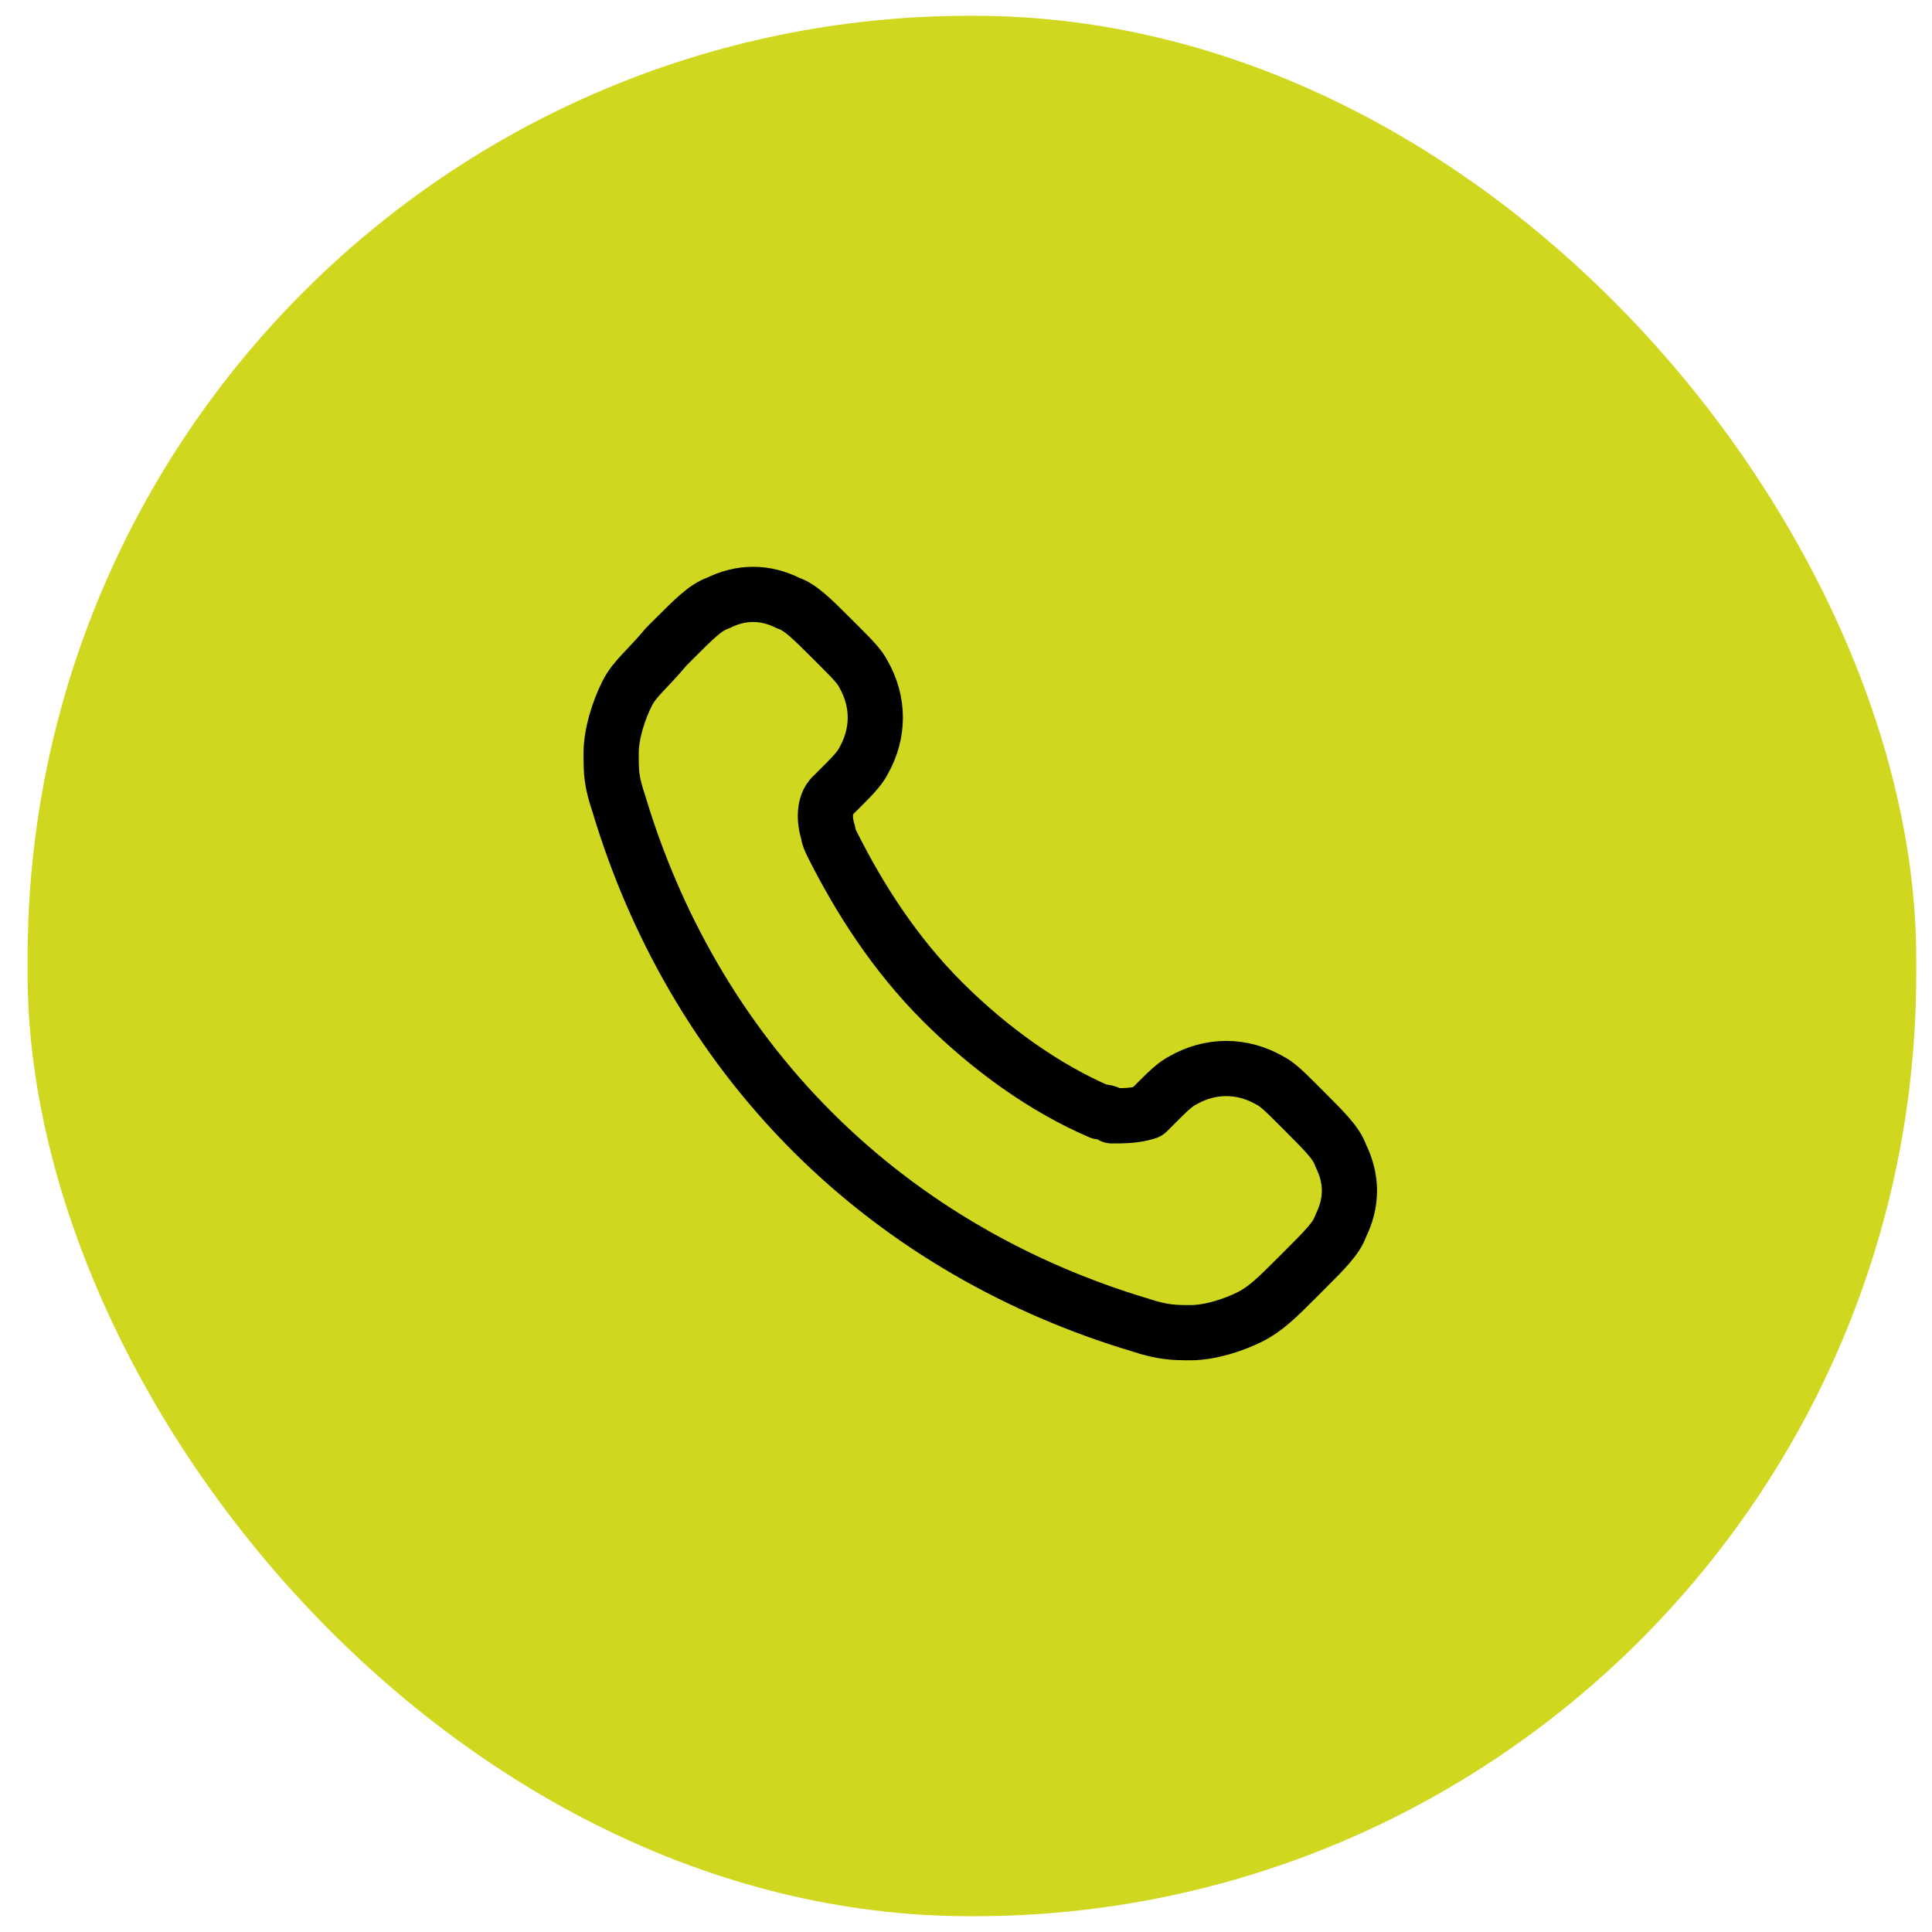
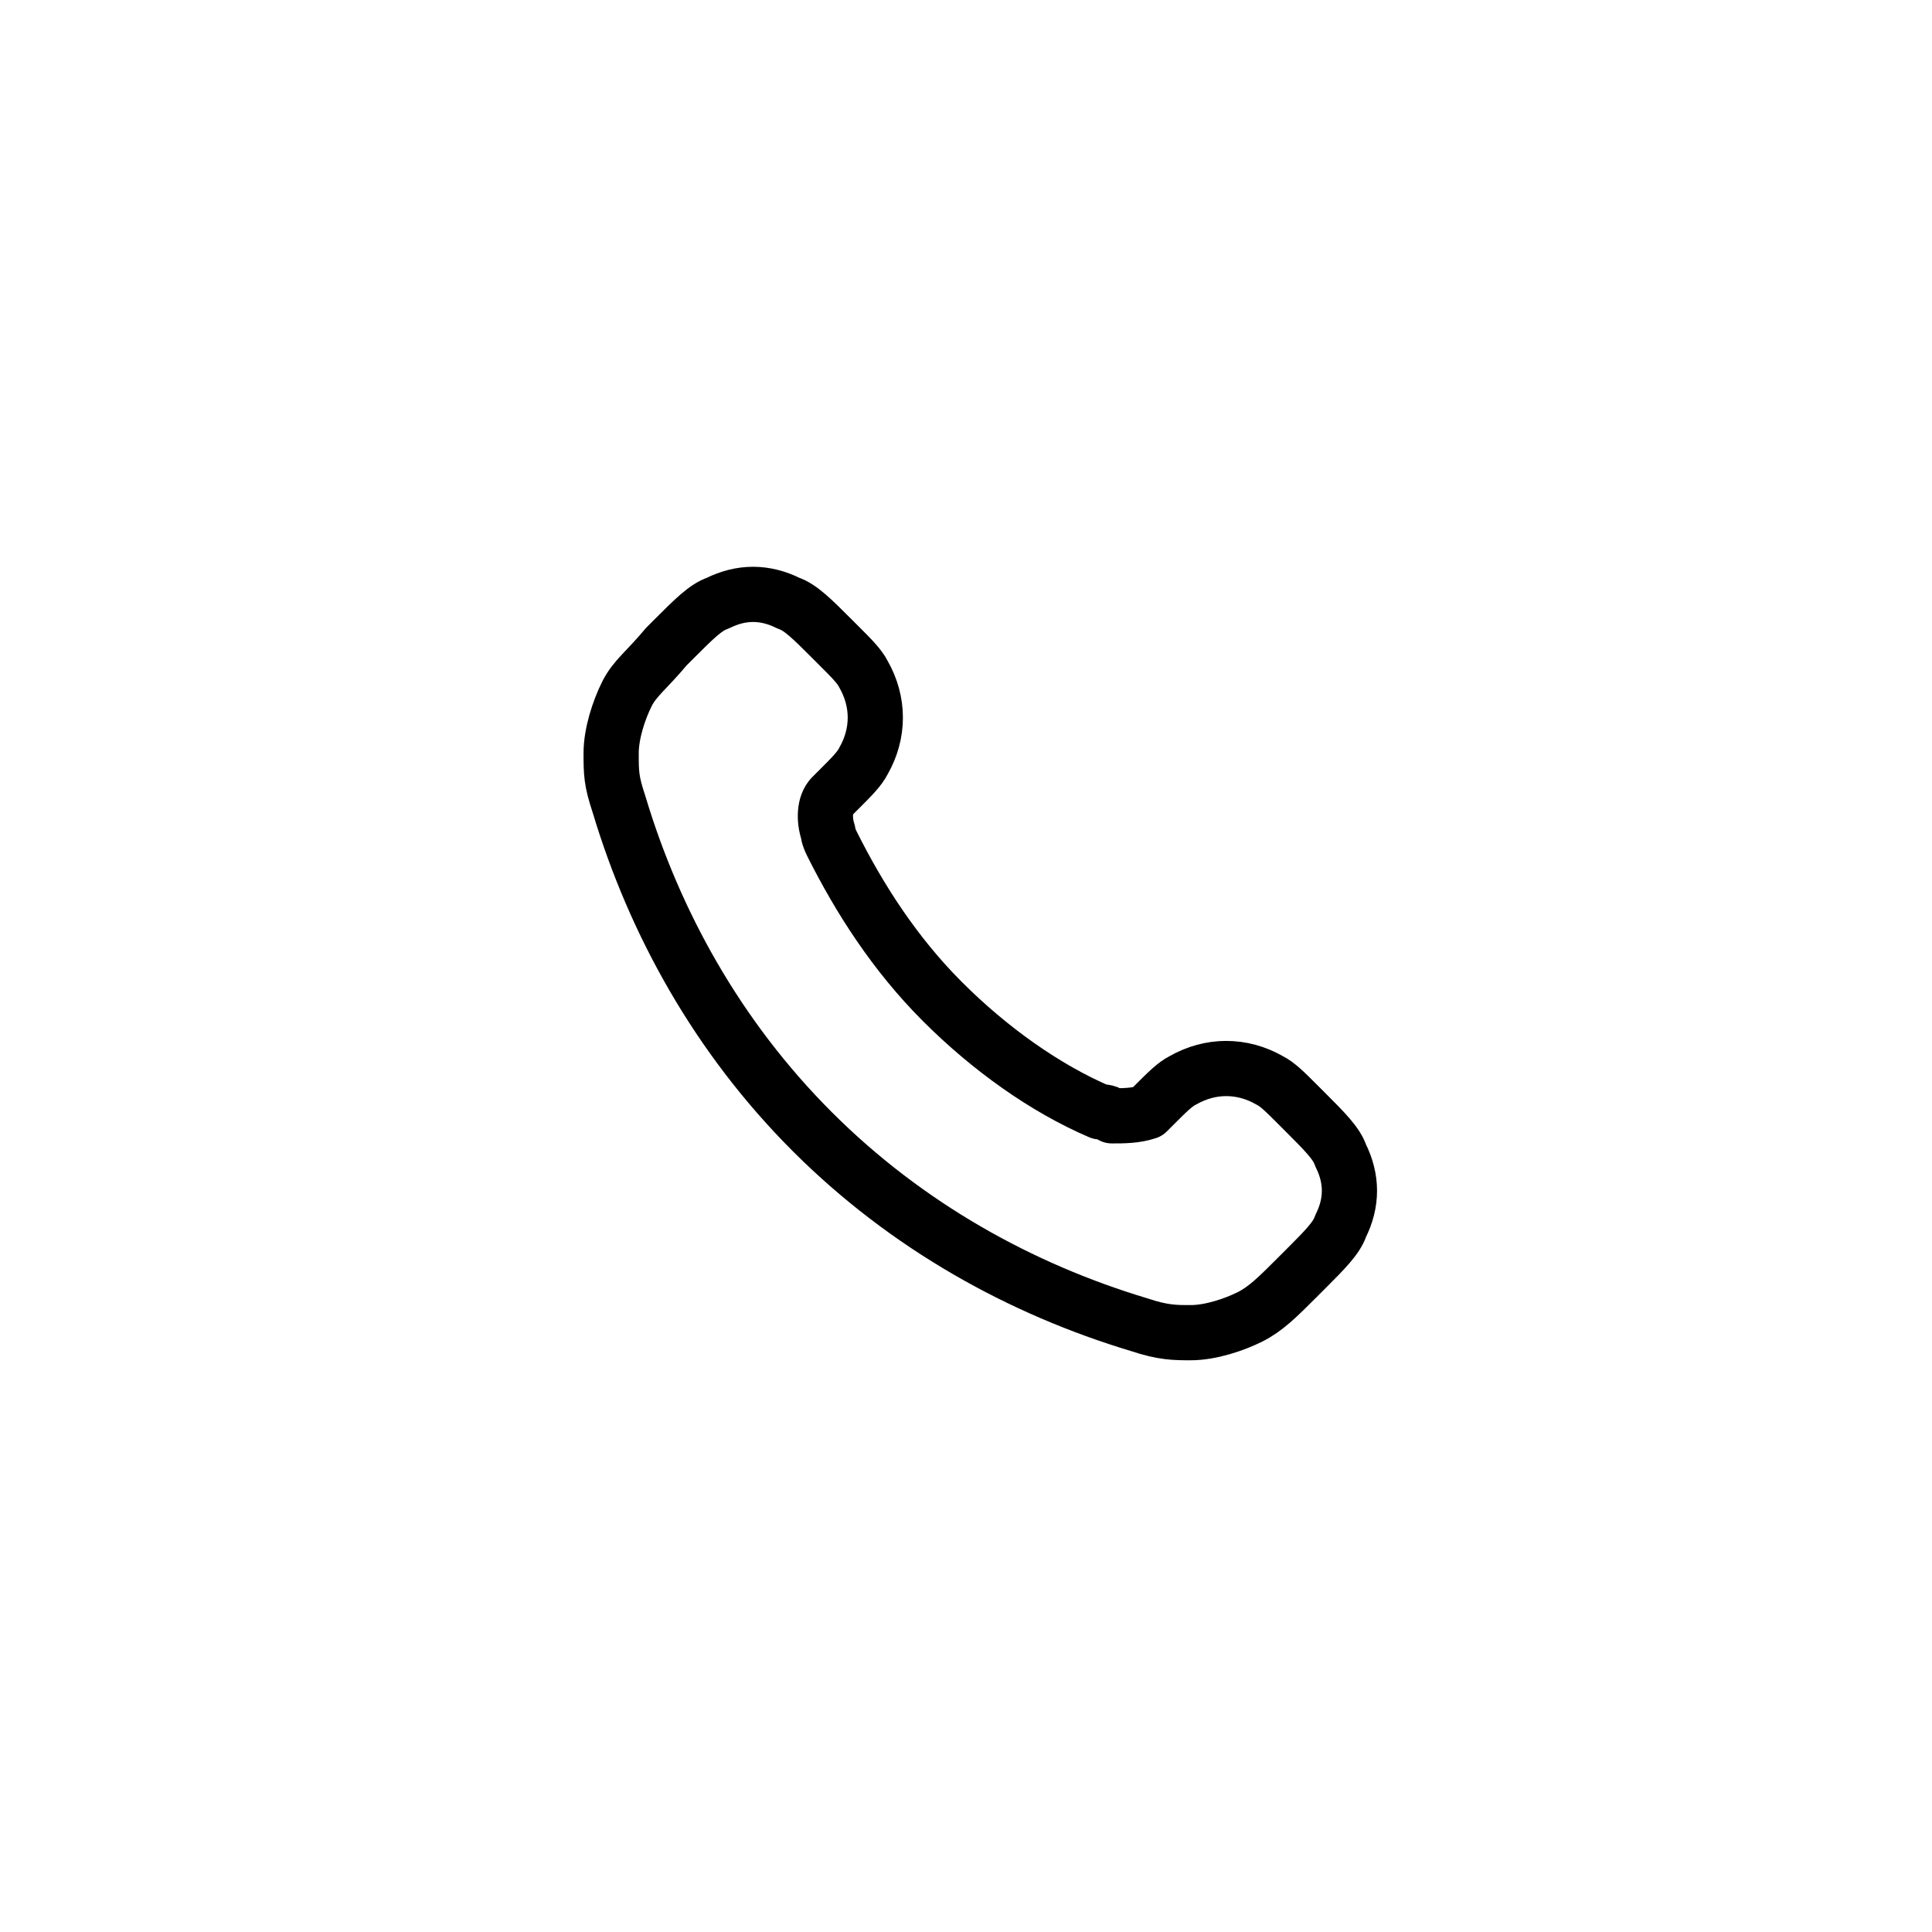
<svg xmlns="http://www.w3.org/2000/svg" viewBox="0 0 49 49" version="1.1" id="Ebene_1">
  <defs>
    <style>
      .st0 {
        fill: #d0d71f;
      }

      .st1 {
        fill: none;
        stroke: #000;
        stroke-linecap: round;
        stroke-linejoin: round;
        stroke-width: 1.4px;
      }
    </style>
  </defs>
-   <rect ry="23.9" rx="23.9" height="48.2" width="47.9" y=".4" x=".7" class="st0" />
  <path d="M21.1,21.4c.7,1.4,1.6,2.8,2.8,4s2.6,2.2,4,2.8c.1,0,.2,0,.3.1.3,0,.6,0,.9-.1,0,0,.1-.1.2-.2.3-.3.5-.5.7-.6.7-.4,1.5-.4,2.2,0,.2.1.4.3.7.6l.2.2c.5.5.8.8.9,1.1.3.6.3,1.2,0,1.8-.1.3-.4.6-.9,1.1l-.2.2c-.5.5-.8.8-1.2,1-.4.2-1,.4-1.5.4-.4,0-.7,0-1.3-.2-3-.9-5.9-2.5-8.3-4.9-2.4-2.4-4-5.3-4.9-8.3-.2-.6-.2-.8-.2-1.3,0-.5.2-1.1.4-1.5.2-.4.5-.6,1-1.2l.2-.2c.5-.5.8-.8,1.1-.9.6-.3,1.2-.3,1.8,0,.3.1.6.4,1.1.9l.2.2c.3.3.5.5.6.7.4.7.4,1.5,0,2.2-.1.2-.3.4-.6.7s-.2.2-.2.2c-.2.2-.2.6-.1.9,0,0,0,.1.1.3Z" class="st1" />
</svg>